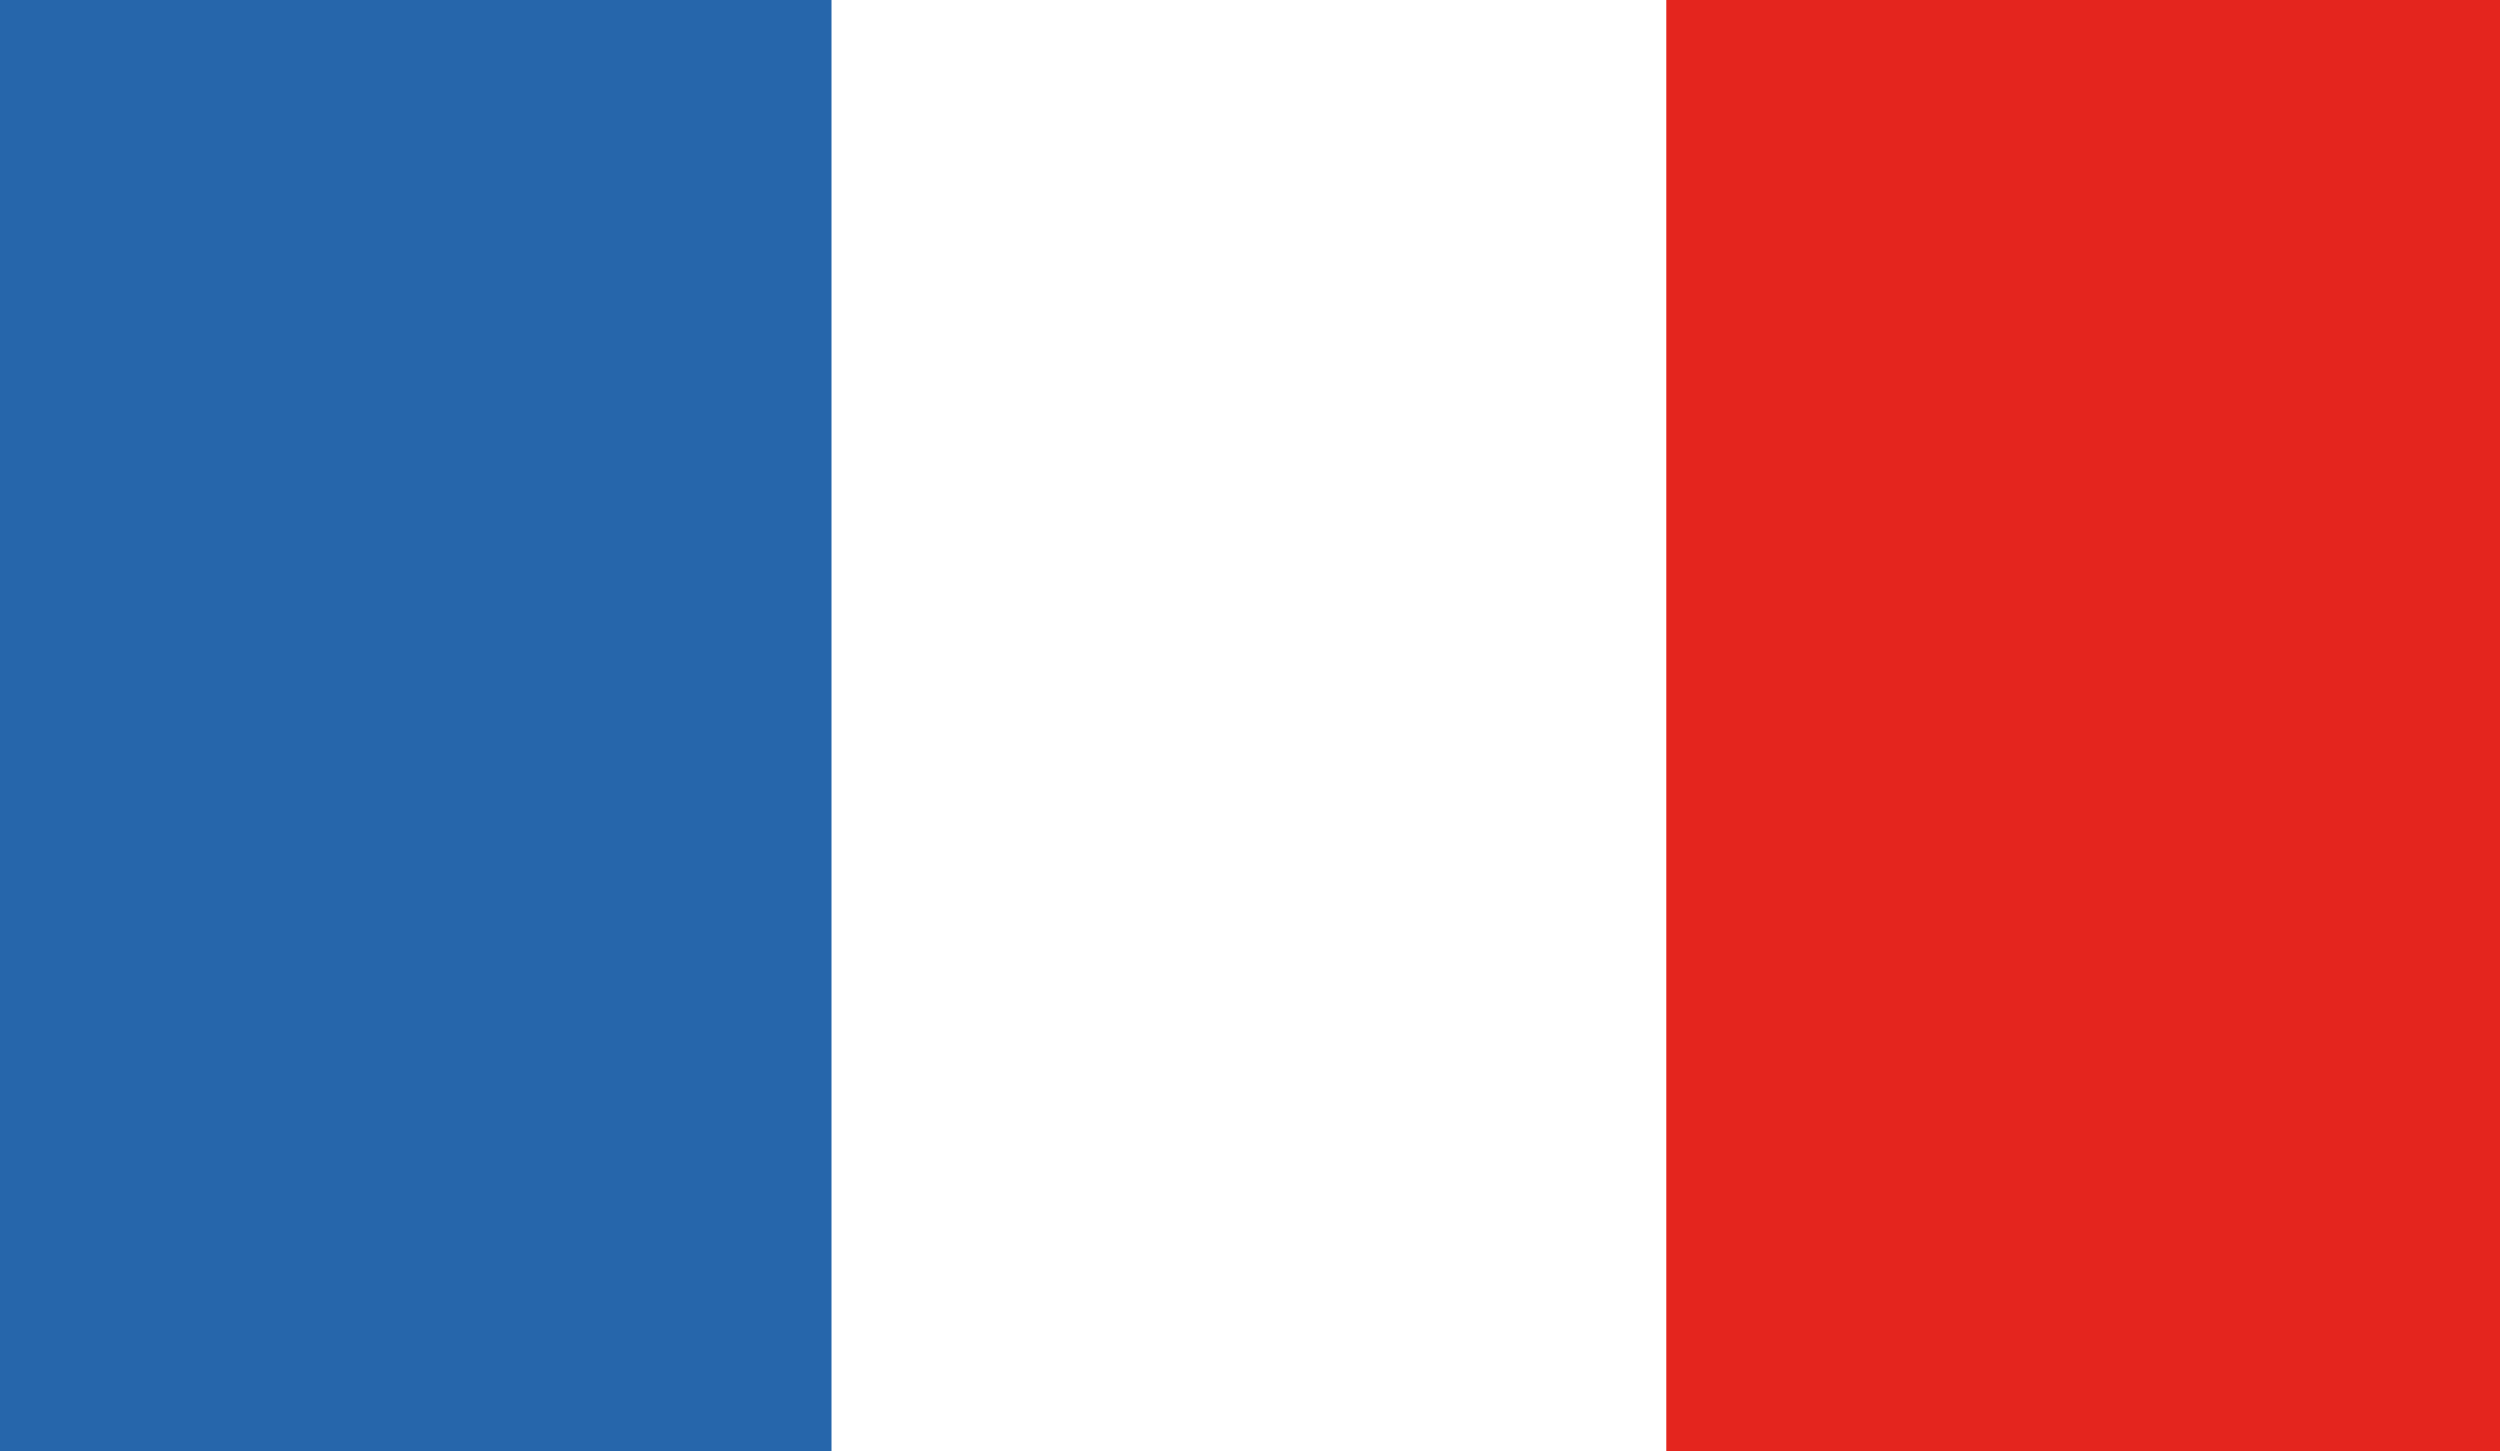
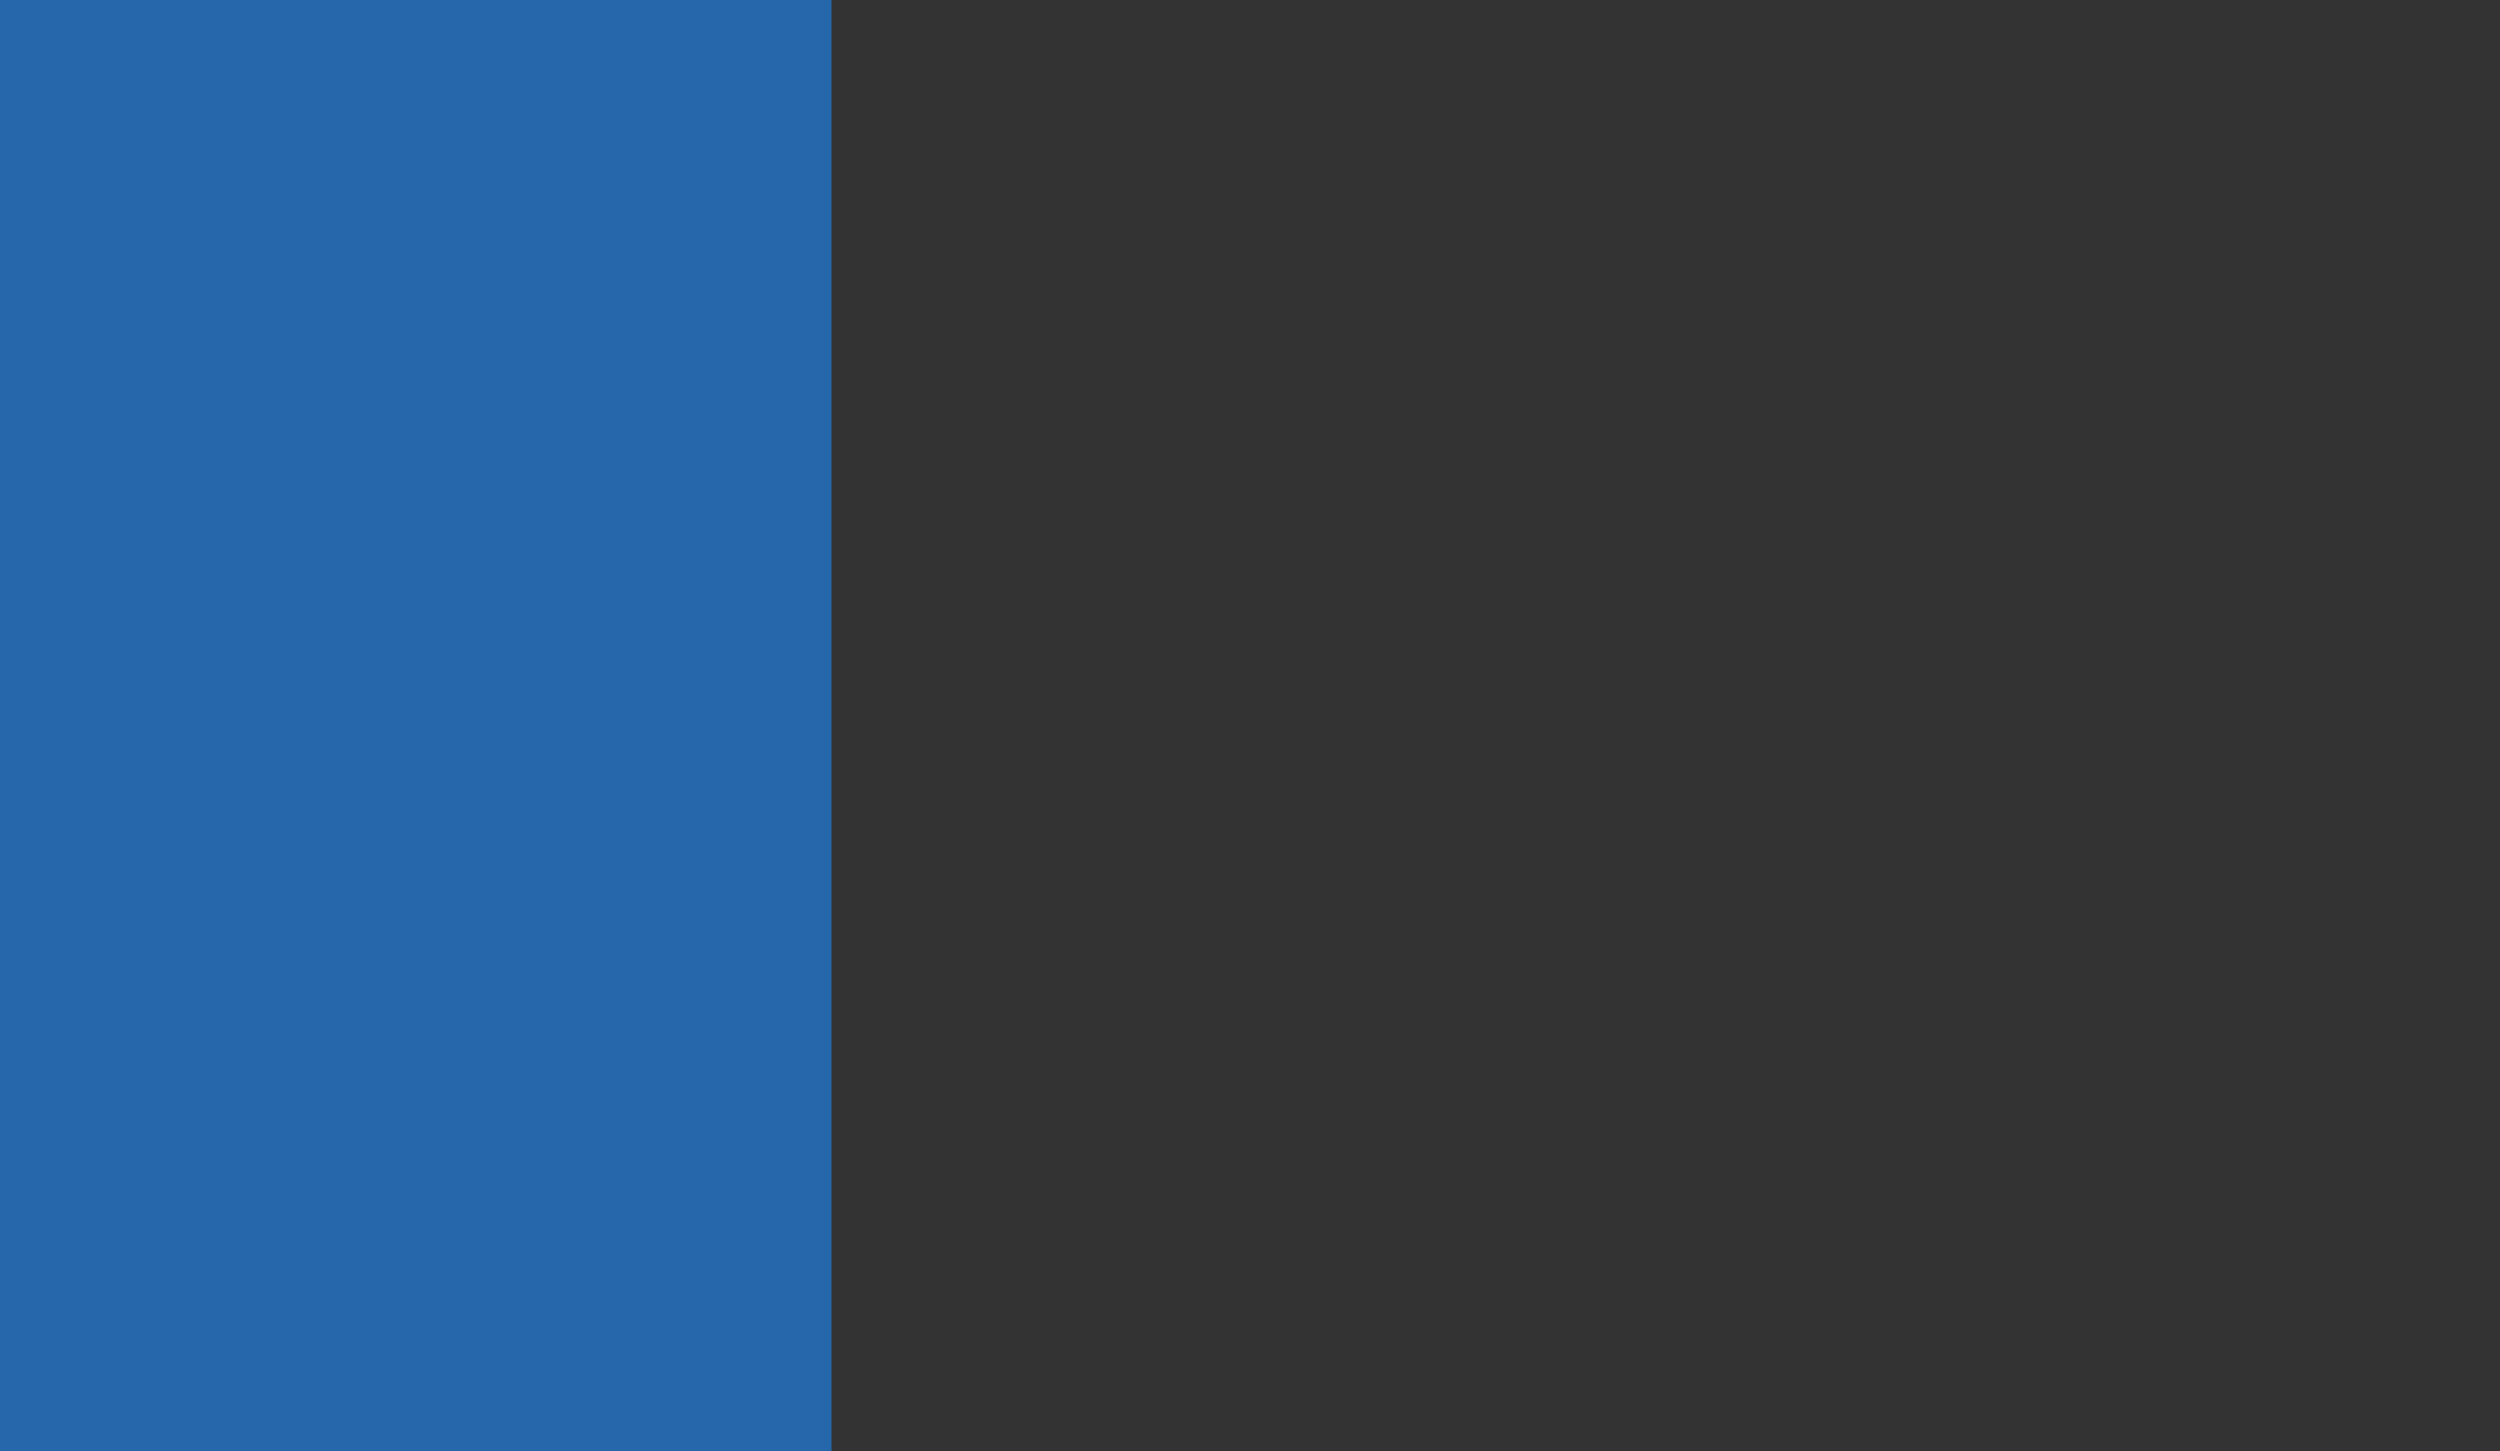
<svg xmlns="http://www.w3.org/2000/svg" version="1.1" id="Calque_1" x="0px" y="0px" width="227.6px" height="132.1px" viewBox="0 0 227.6 132.1" style="enable-background:new 0 0 227.6 132.1;" xml:space="preserve">
  <rect x="0" y="0" width="227.6" height="132.1" fill="#333333" stroke="none" />
  <style type="text/css">
	.st0{fill-rule:evenodd;clip-rule:evenodd;fill:#FFFFFF;}
	.st1{fill-rule:evenodd;clip-rule:evenodd;fill:#2666AB;}
	.st2{fill-rule:evenodd;clip-rule:evenodd;fill:#E4251E;}
</style>
-   <path class="st0" d="M0,0h227.6v132.1H0V0L0,0z" />
  <path class="st1" d="M0,0h75.7v132.1H0V0L0,0z" />
-   <path class="st2" d="M151.7,0h75.9v132.1h-75.9V0L151.7,0z" />
</svg>